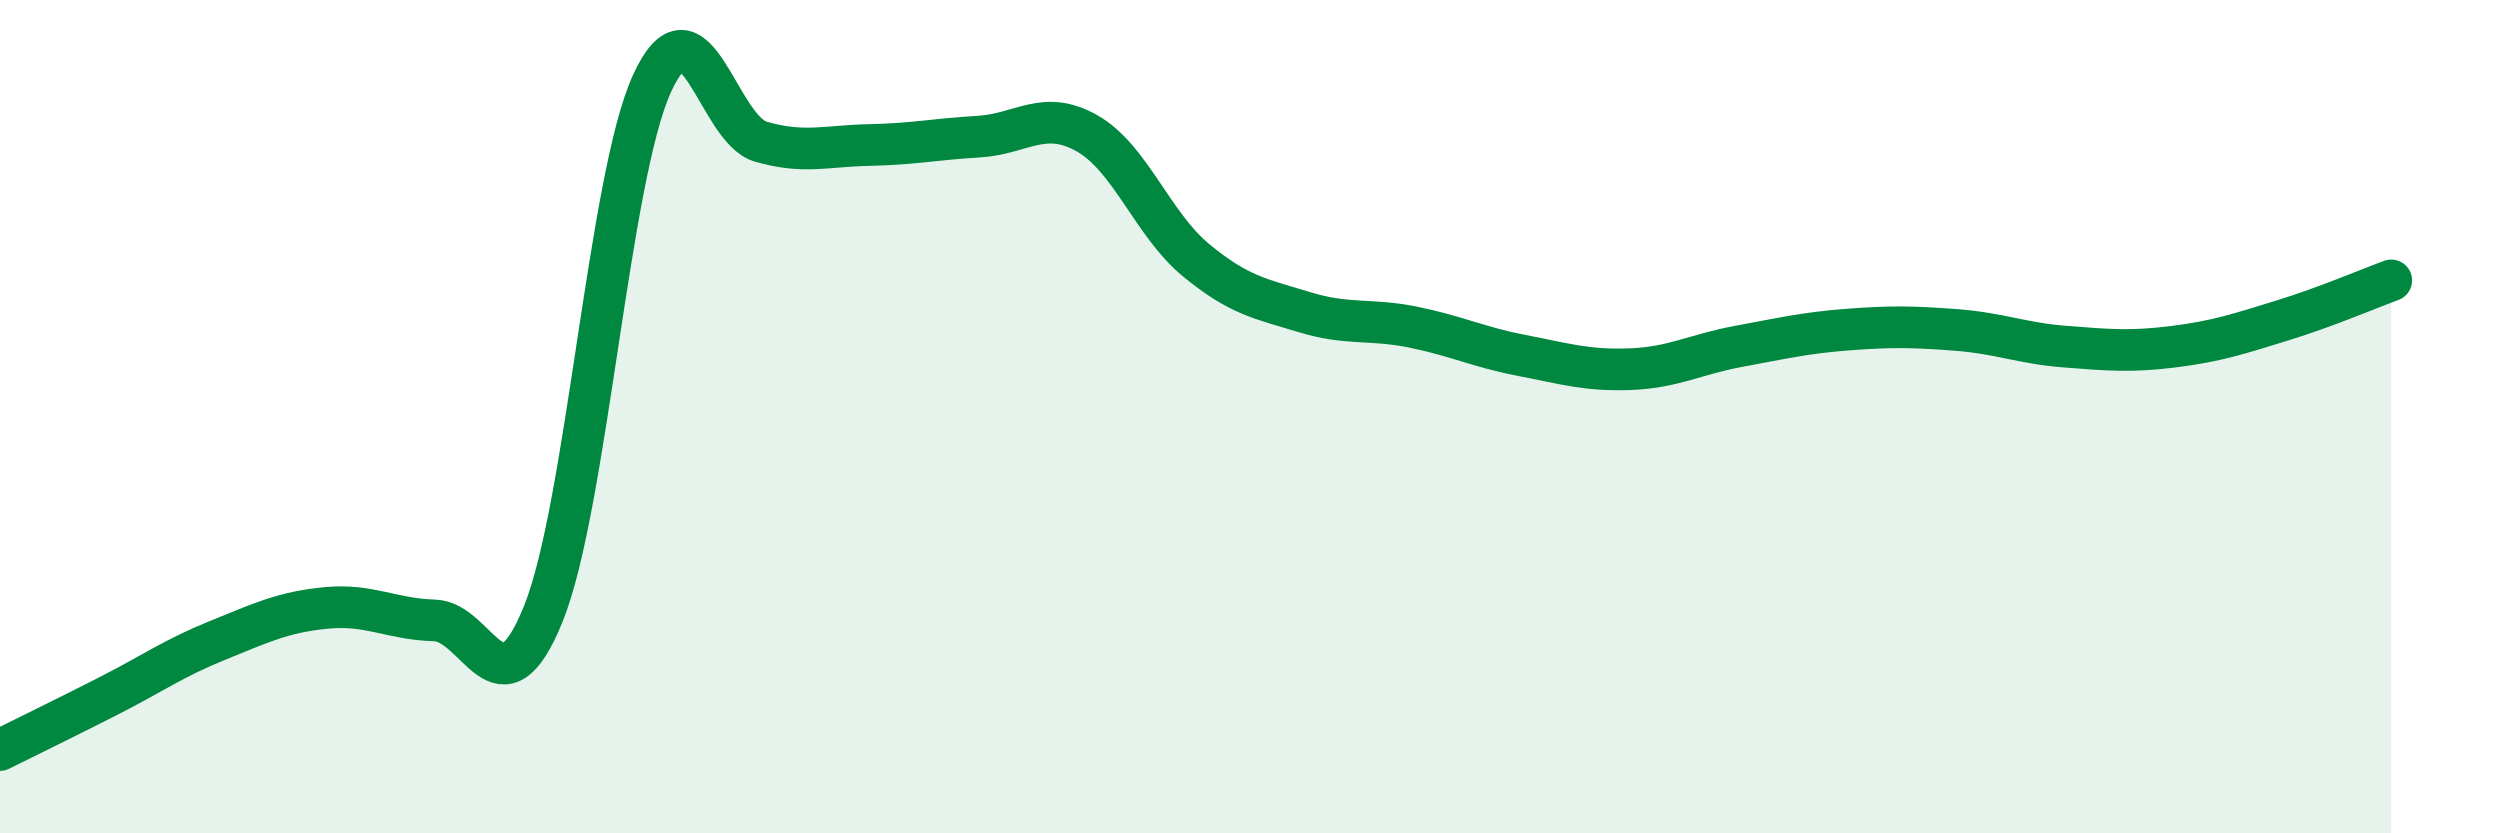
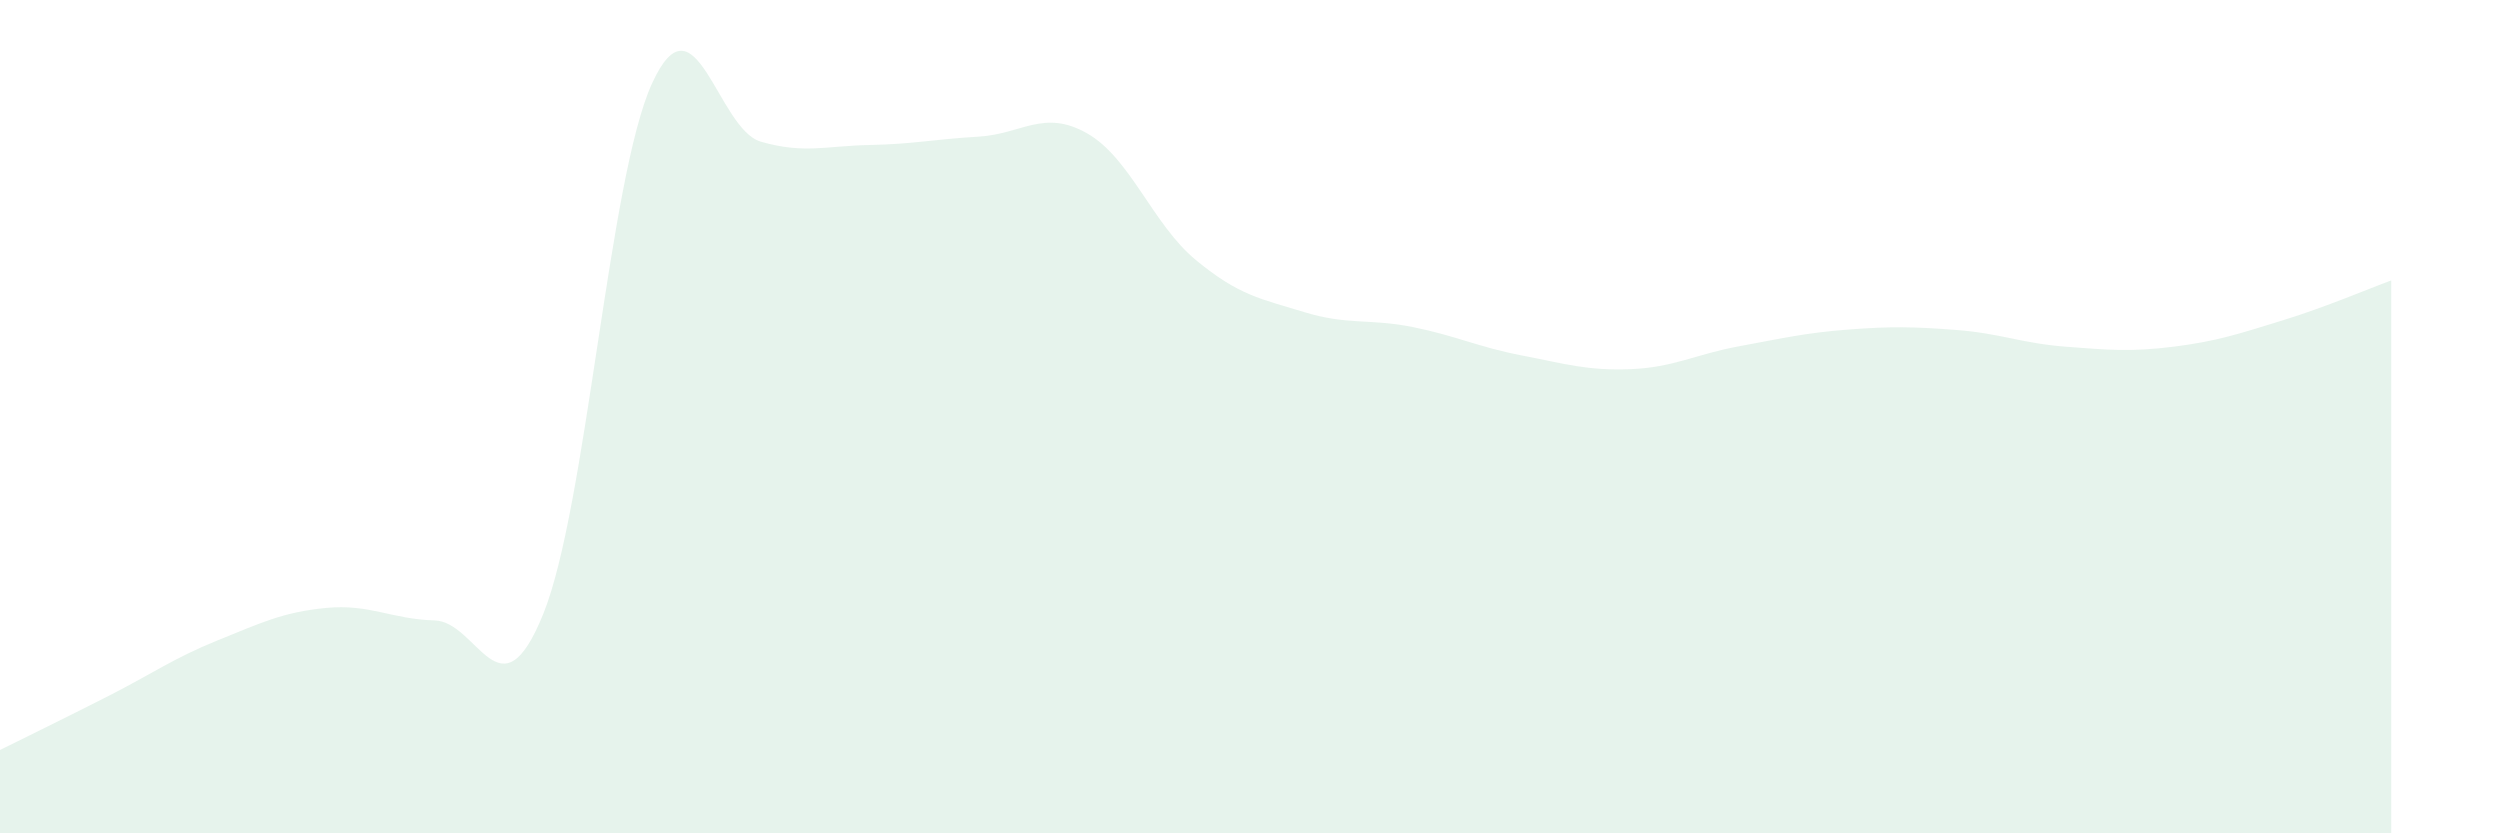
<svg xmlns="http://www.w3.org/2000/svg" width="60" height="20" viewBox="0 0 60 20">
  <path d="M 0,18 C 0.52,17.74 1.57,17.23 2.61,16.7 C 3.65,16.17 4.18,15.79 5.22,15.37 C 6.26,14.95 6.79,14.69 7.83,14.59 C 8.87,14.49 9.39,14.86 10.43,14.89 C 11.47,14.92 12,17.31 13.04,14.73 C 14.08,12.15 14.61,4.27 15.65,2 C 16.69,-0.27 17.22,3.1 18.26,3.4 C 19.3,3.7 19.83,3.5 20.87,3.48 C 21.91,3.46 22.44,3.34 23.48,3.28 C 24.52,3.22 25.05,2.61 26.09,3.2 C 27.13,3.79 27.66,5.38 28.7,6.24 C 29.74,7.1 30.26,7.17 31.3,7.49 C 32.34,7.81 32.87,7.64 33.91,7.85 C 34.95,8.06 35.48,8.33 36.52,8.53 C 37.56,8.73 38.09,8.9 39.13,8.86 C 40.17,8.82 40.7,8.5 41.74,8.31 C 42.78,8.12 43.31,7.99 44.35,7.91 C 45.39,7.83 45.92,7.84 46.96,7.92 C 48,8 48.53,8.24 49.57,8.32 C 50.61,8.4 51.13,8.45 52.17,8.32 C 53.21,8.19 53.74,8.01 54.78,7.69 C 55.82,7.37 56.87,6.92 57.39,6.73L57.39 20L0 20Z" fill="#008740" opacity="0.1" stroke-linecap="round" stroke-linejoin="round" />
-   <path d="M 0,18 C 0.52,17.74 1.57,17.23 2.61,16.7 C 3.65,16.17 4.18,15.79 5.22,15.37 C 6.26,14.95 6.79,14.69 7.83,14.59 C 8.87,14.49 9.39,14.86 10.43,14.89 C 11.47,14.92 12,17.31 13.04,14.73 C 14.08,12.15 14.61,4.27 15.65,2 C 16.69,-0.27 17.22,3.1 18.26,3.4 C 19.3,3.7 19.83,3.5 20.87,3.48 C 21.91,3.46 22.44,3.34 23.48,3.28 C 24.52,3.22 25.05,2.61 26.09,3.2 C 27.13,3.79 27.66,5.38 28.7,6.24 C 29.74,7.1 30.26,7.17 31.3,7.49 C 32.34,7.81 32.87,7.64 33.91,7.85 C 34.95,8.06 35.48,8.33 36.52,8.53 C 37.56,8.73 38.09,8.9 39.13,8.86 C 40.17,8.82 40.7,8.5 41.74,8.31 C 42.78,8.12 43.31,7.99 44.35,7.91 C 45.39,7.83 45.92,7.84 46.96,7.92 C 48,8 48.53,8.24 49.57,8.32 C 50.61,8.4 51.13,8.45 52.17,8.32 C 53.21,8.19 53.74,8.01 54.78,7.69 C 55.82,7.37 56.87,6.92 57.39,6.73" stroke="#008740" stroke-width="1" fill="none" stroke-linecap="round" stroke-linejoin="round" />
</svg>